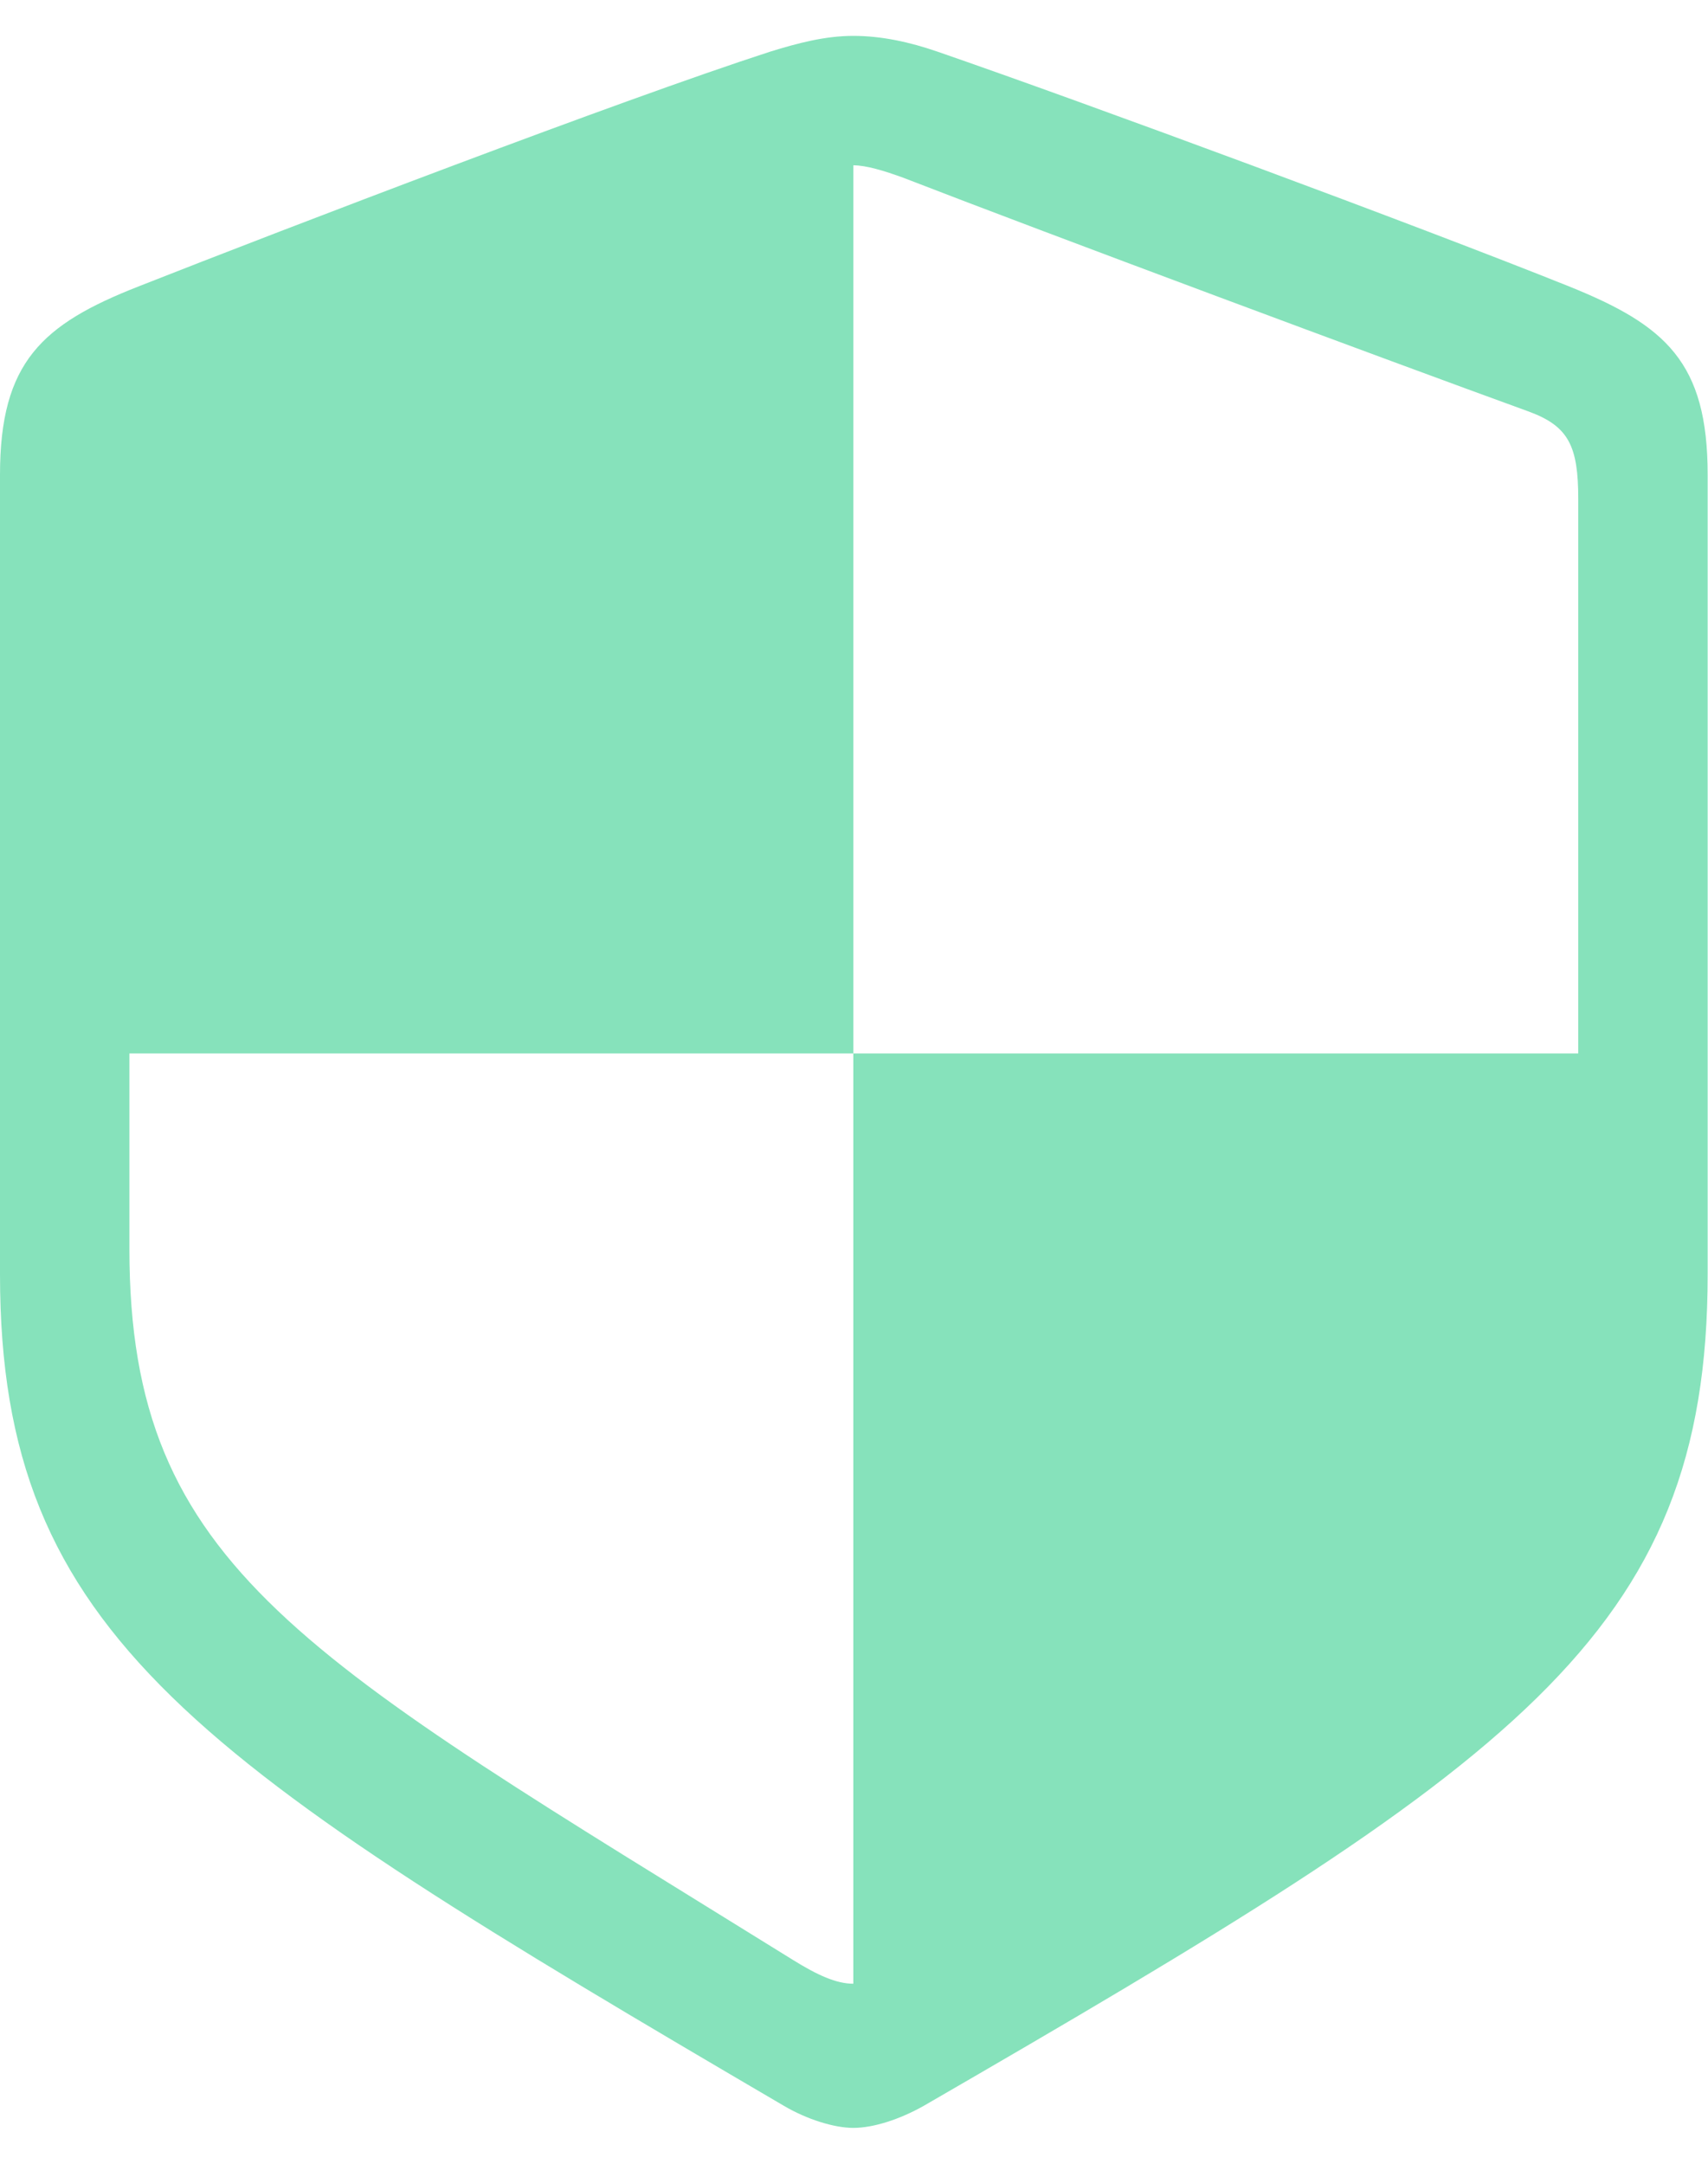
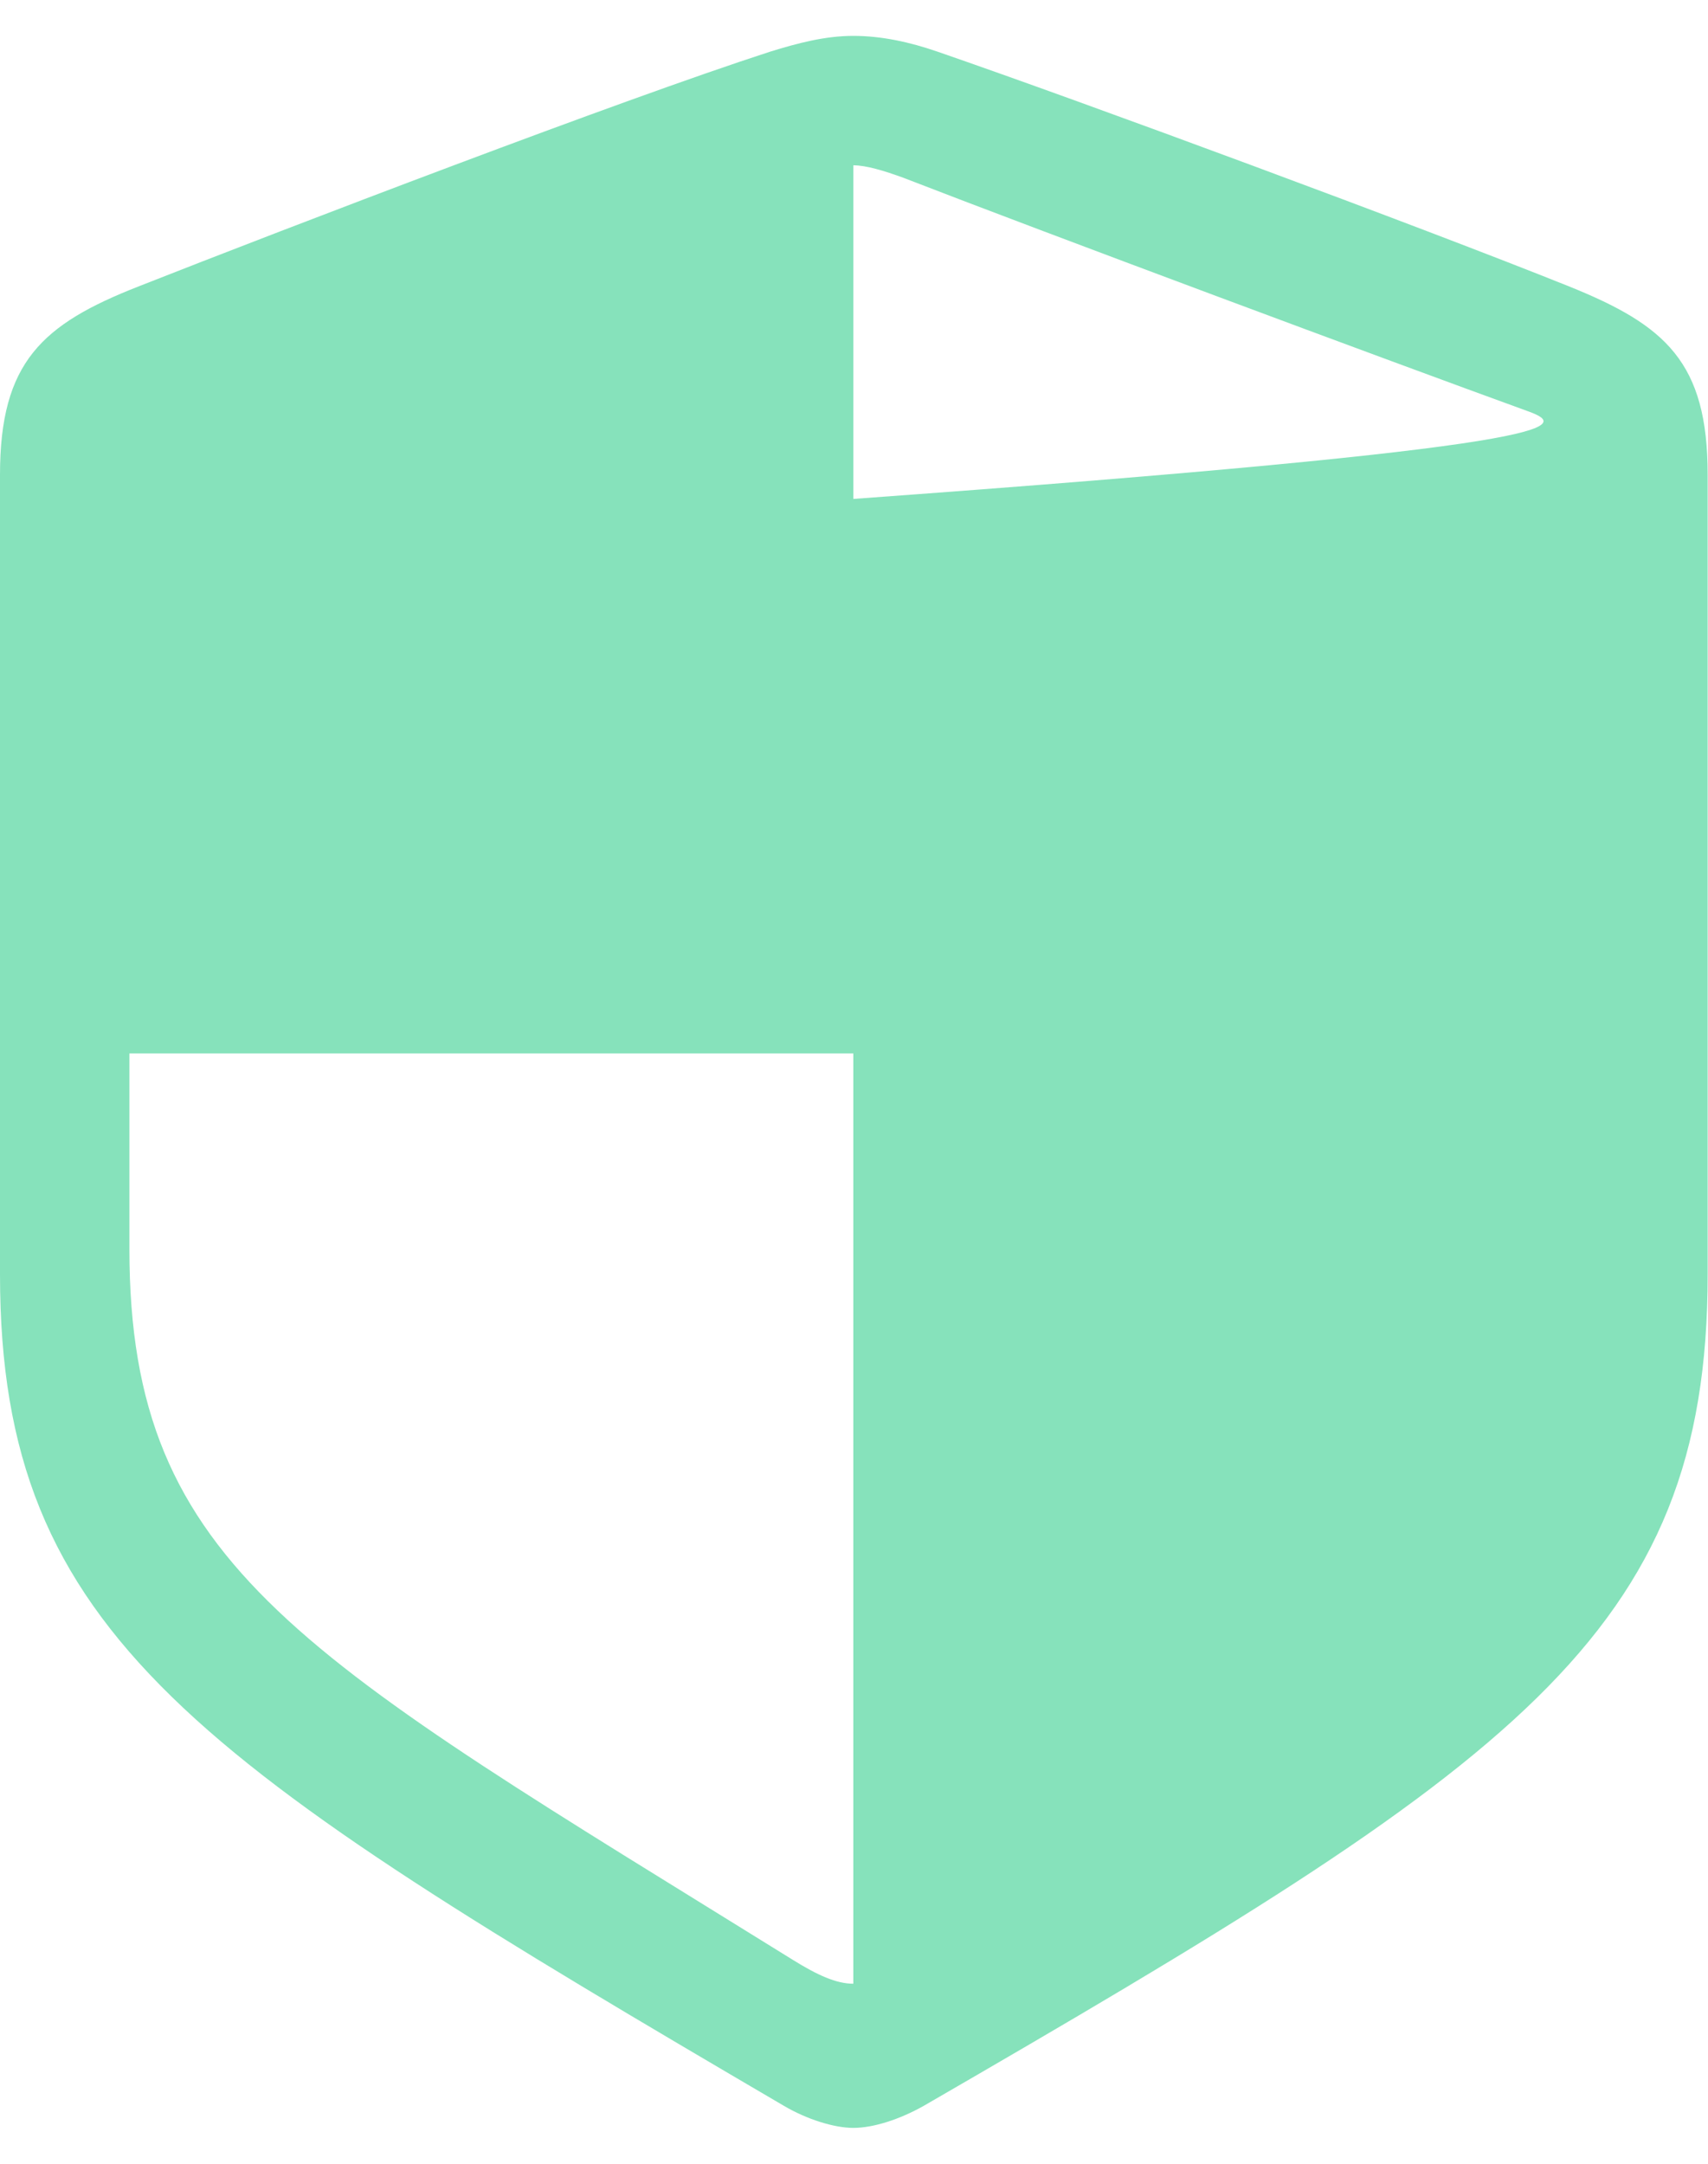
<svg xmlns="http://www.w3.org/2000/svg" width="30" height="38" viewBox="0 0 30 38" fill="none">
-   <path d="M0 22.382V8.337C0 6.359 0.739 5.694 2.439 5.028C5.064 3.994 10.904 1.757 13.528 0.907C14.008 0.759 14.489 0.63 14.988 0.63C15.487 0.63 15.986 0.741 16.466 0.907C19.091 1.813 24.931 3.975 27.555 5.028C29.255 5.712 29.994 6.359 29.994 8.337V22.382C29.994 28.739 26.576 30.994 16.226 36.982C15.801 37.222 15.339 37.37 14.988 37.37C14.655 37.37 14.175 37.222 13.768 36.982C3.456 30.939 0 28.739 0 22.382ZM2.273 21.939C2.273 27.557 5.341 29.091 13.916 34.413C14.36 34.69 14.692 34.838 14.988 34.838V18.501H27.721V8.762C27.721 7.838 27.555 7.486 26.853 7.228C24.358 6.322 18.352 4.086 15.875 3.125C15.524 2.996 15.21 2.903 14.988 2.903V18.501H2.273V21.939Z" fill="#86E2BB" />
+   <path d="M0 22.382V8.337C0 6.359 0.739 5.694 2.439 5.028C5.064 3.994 10.904 1.757 13.528 0.907C14.008 0.759 14.489 0.63 14.988 0.63C15.487 0.63 15.986 0.741 16.466 0.907C19.091 1.813 24.931 3.975 27.555 5.028C29.255 5.712 29.994 6.359 29.994 8.337V22.382C29.994 28.739 26.576 30.994 16.226 36.982C15.801 37.222 15.339 37.37 14.988 37.37C14.655 37.37 14.175 37.222 13.768 36.982C3.456 30.939 0 28.739 0 22.382ZM2.273 21.939C2.273 27.557 5.341 29.091 13.916 34.413C14.36 34.69 14.692 34.838 14.988 34.838V18.501V8.762C27.721 7.838 27.555 7.486 26.853 7.228C24.358 6.322 18.352 4.086 15.875 3.125C15.524 2.996 15.21 2.903 14.988 2.903V18.501H2.273V21.939Z" fill="#86E2BB" />
</svg>